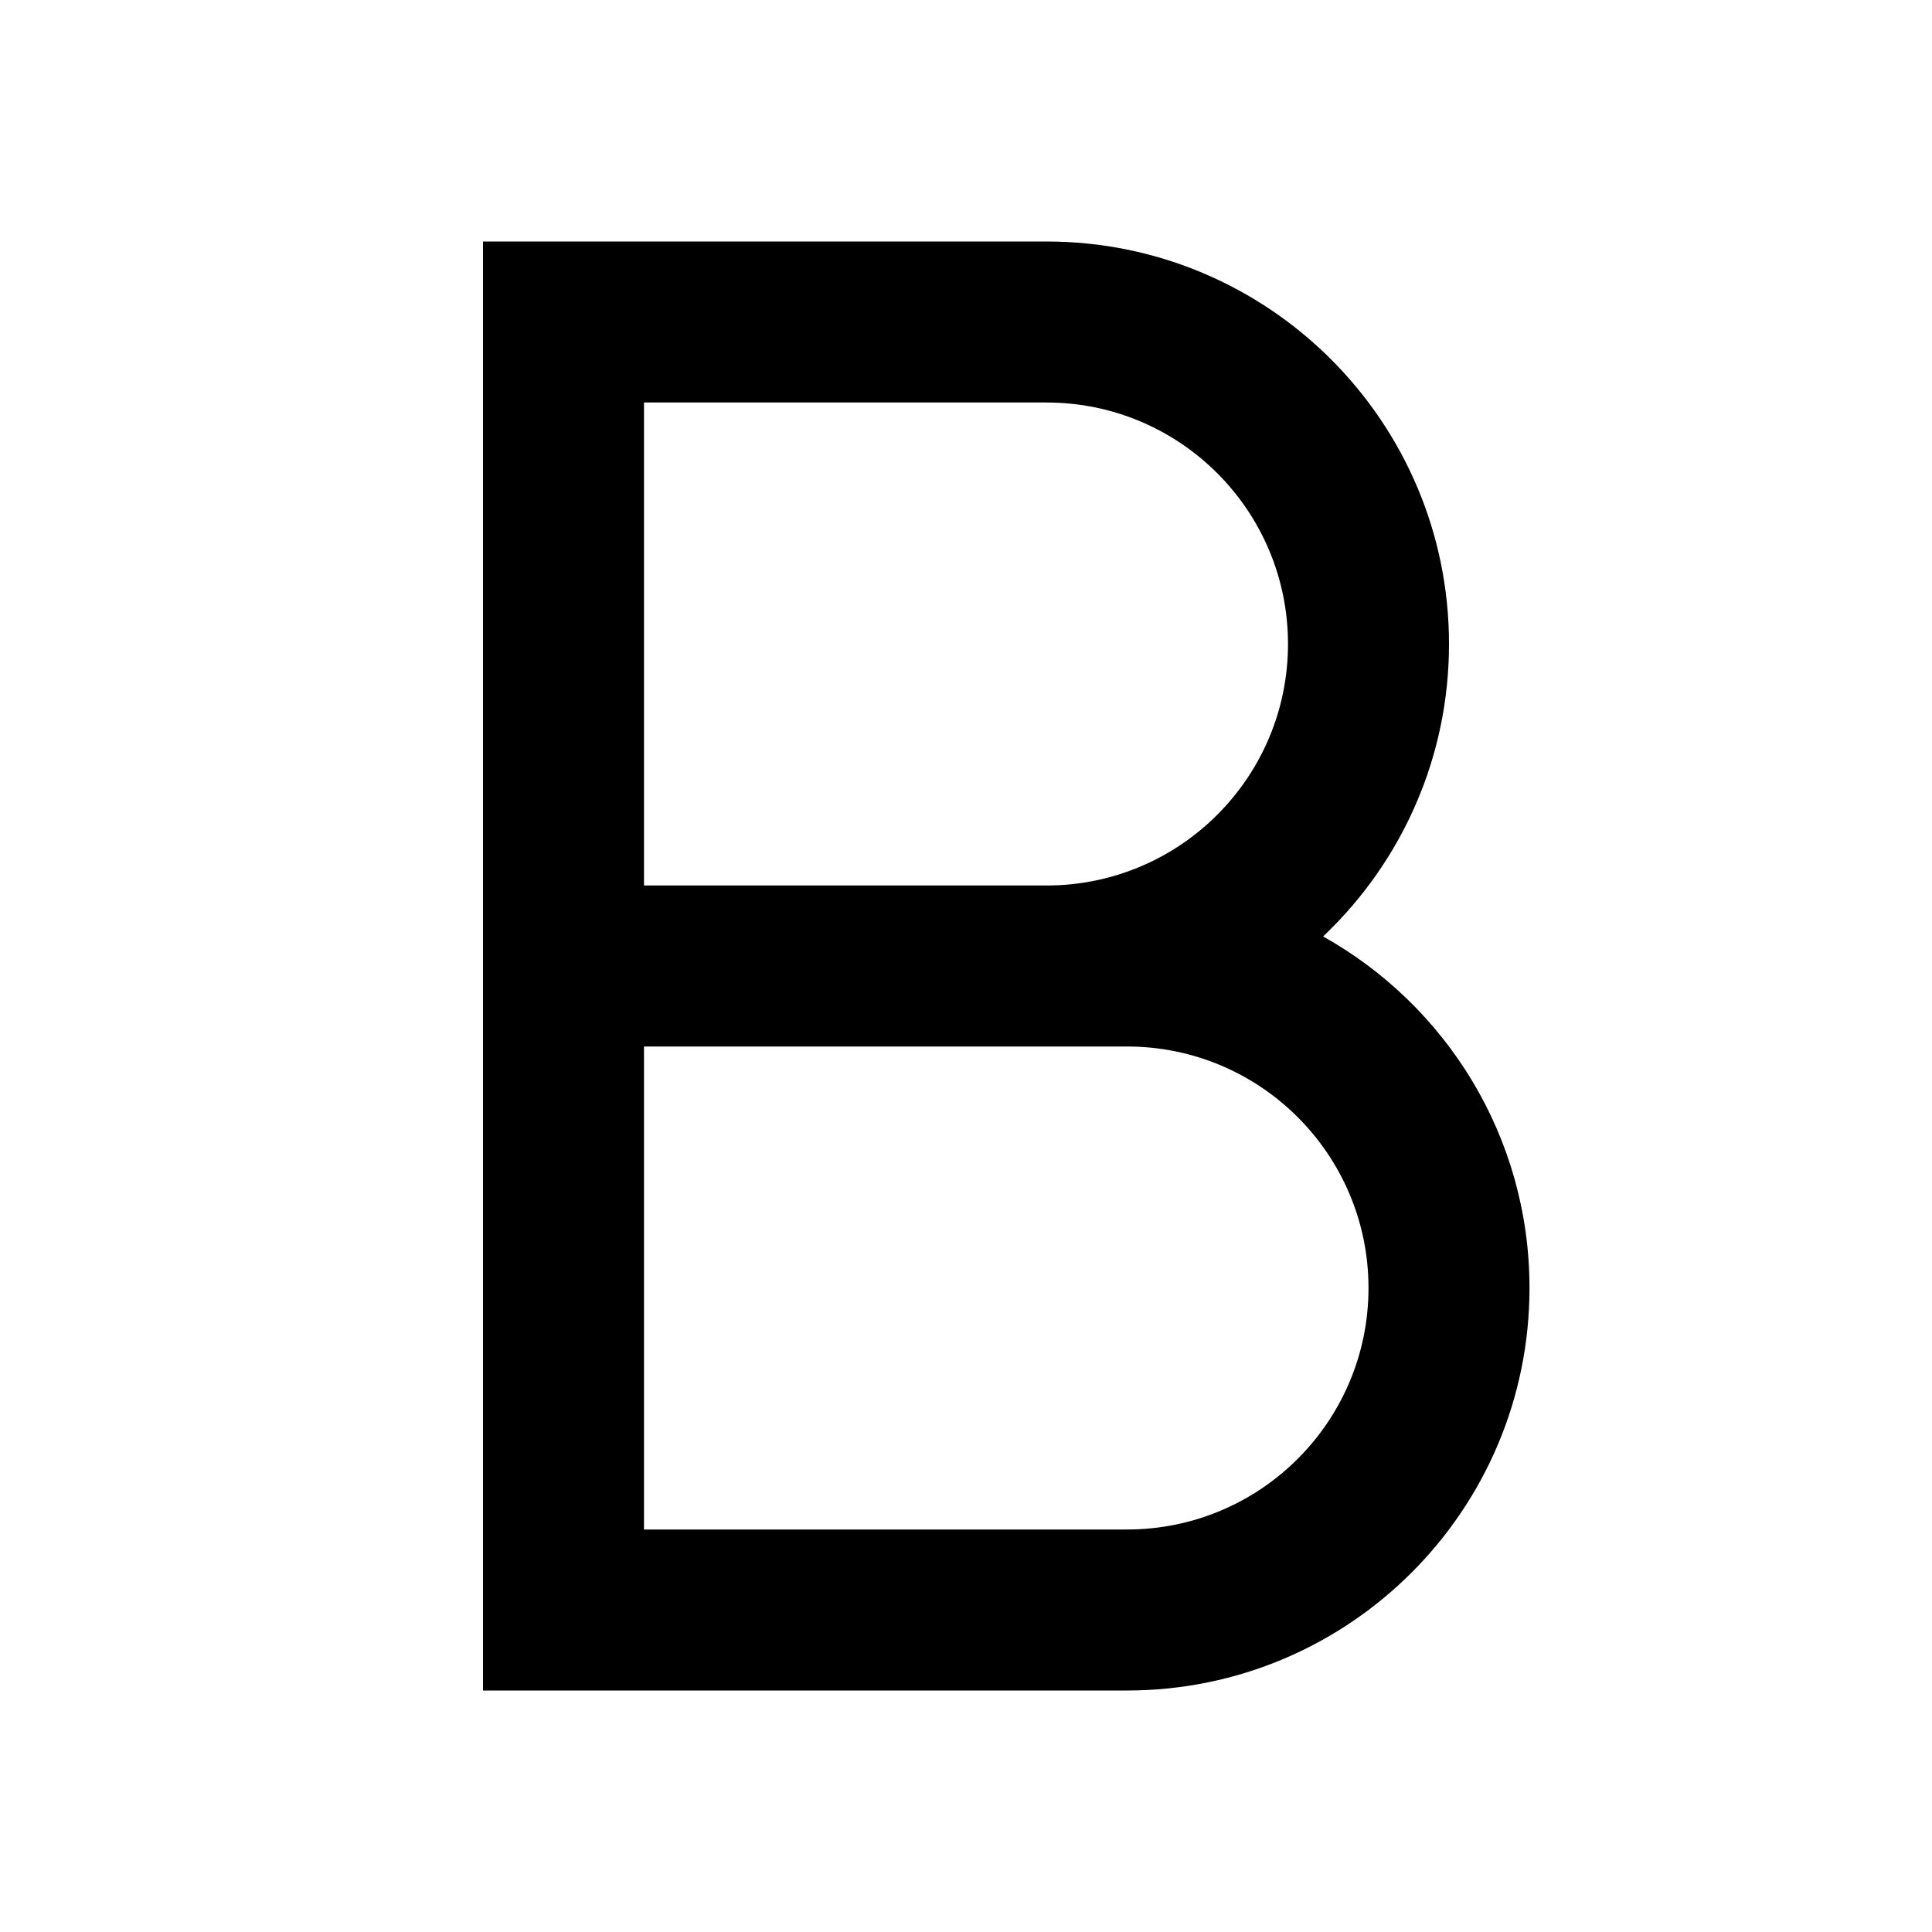
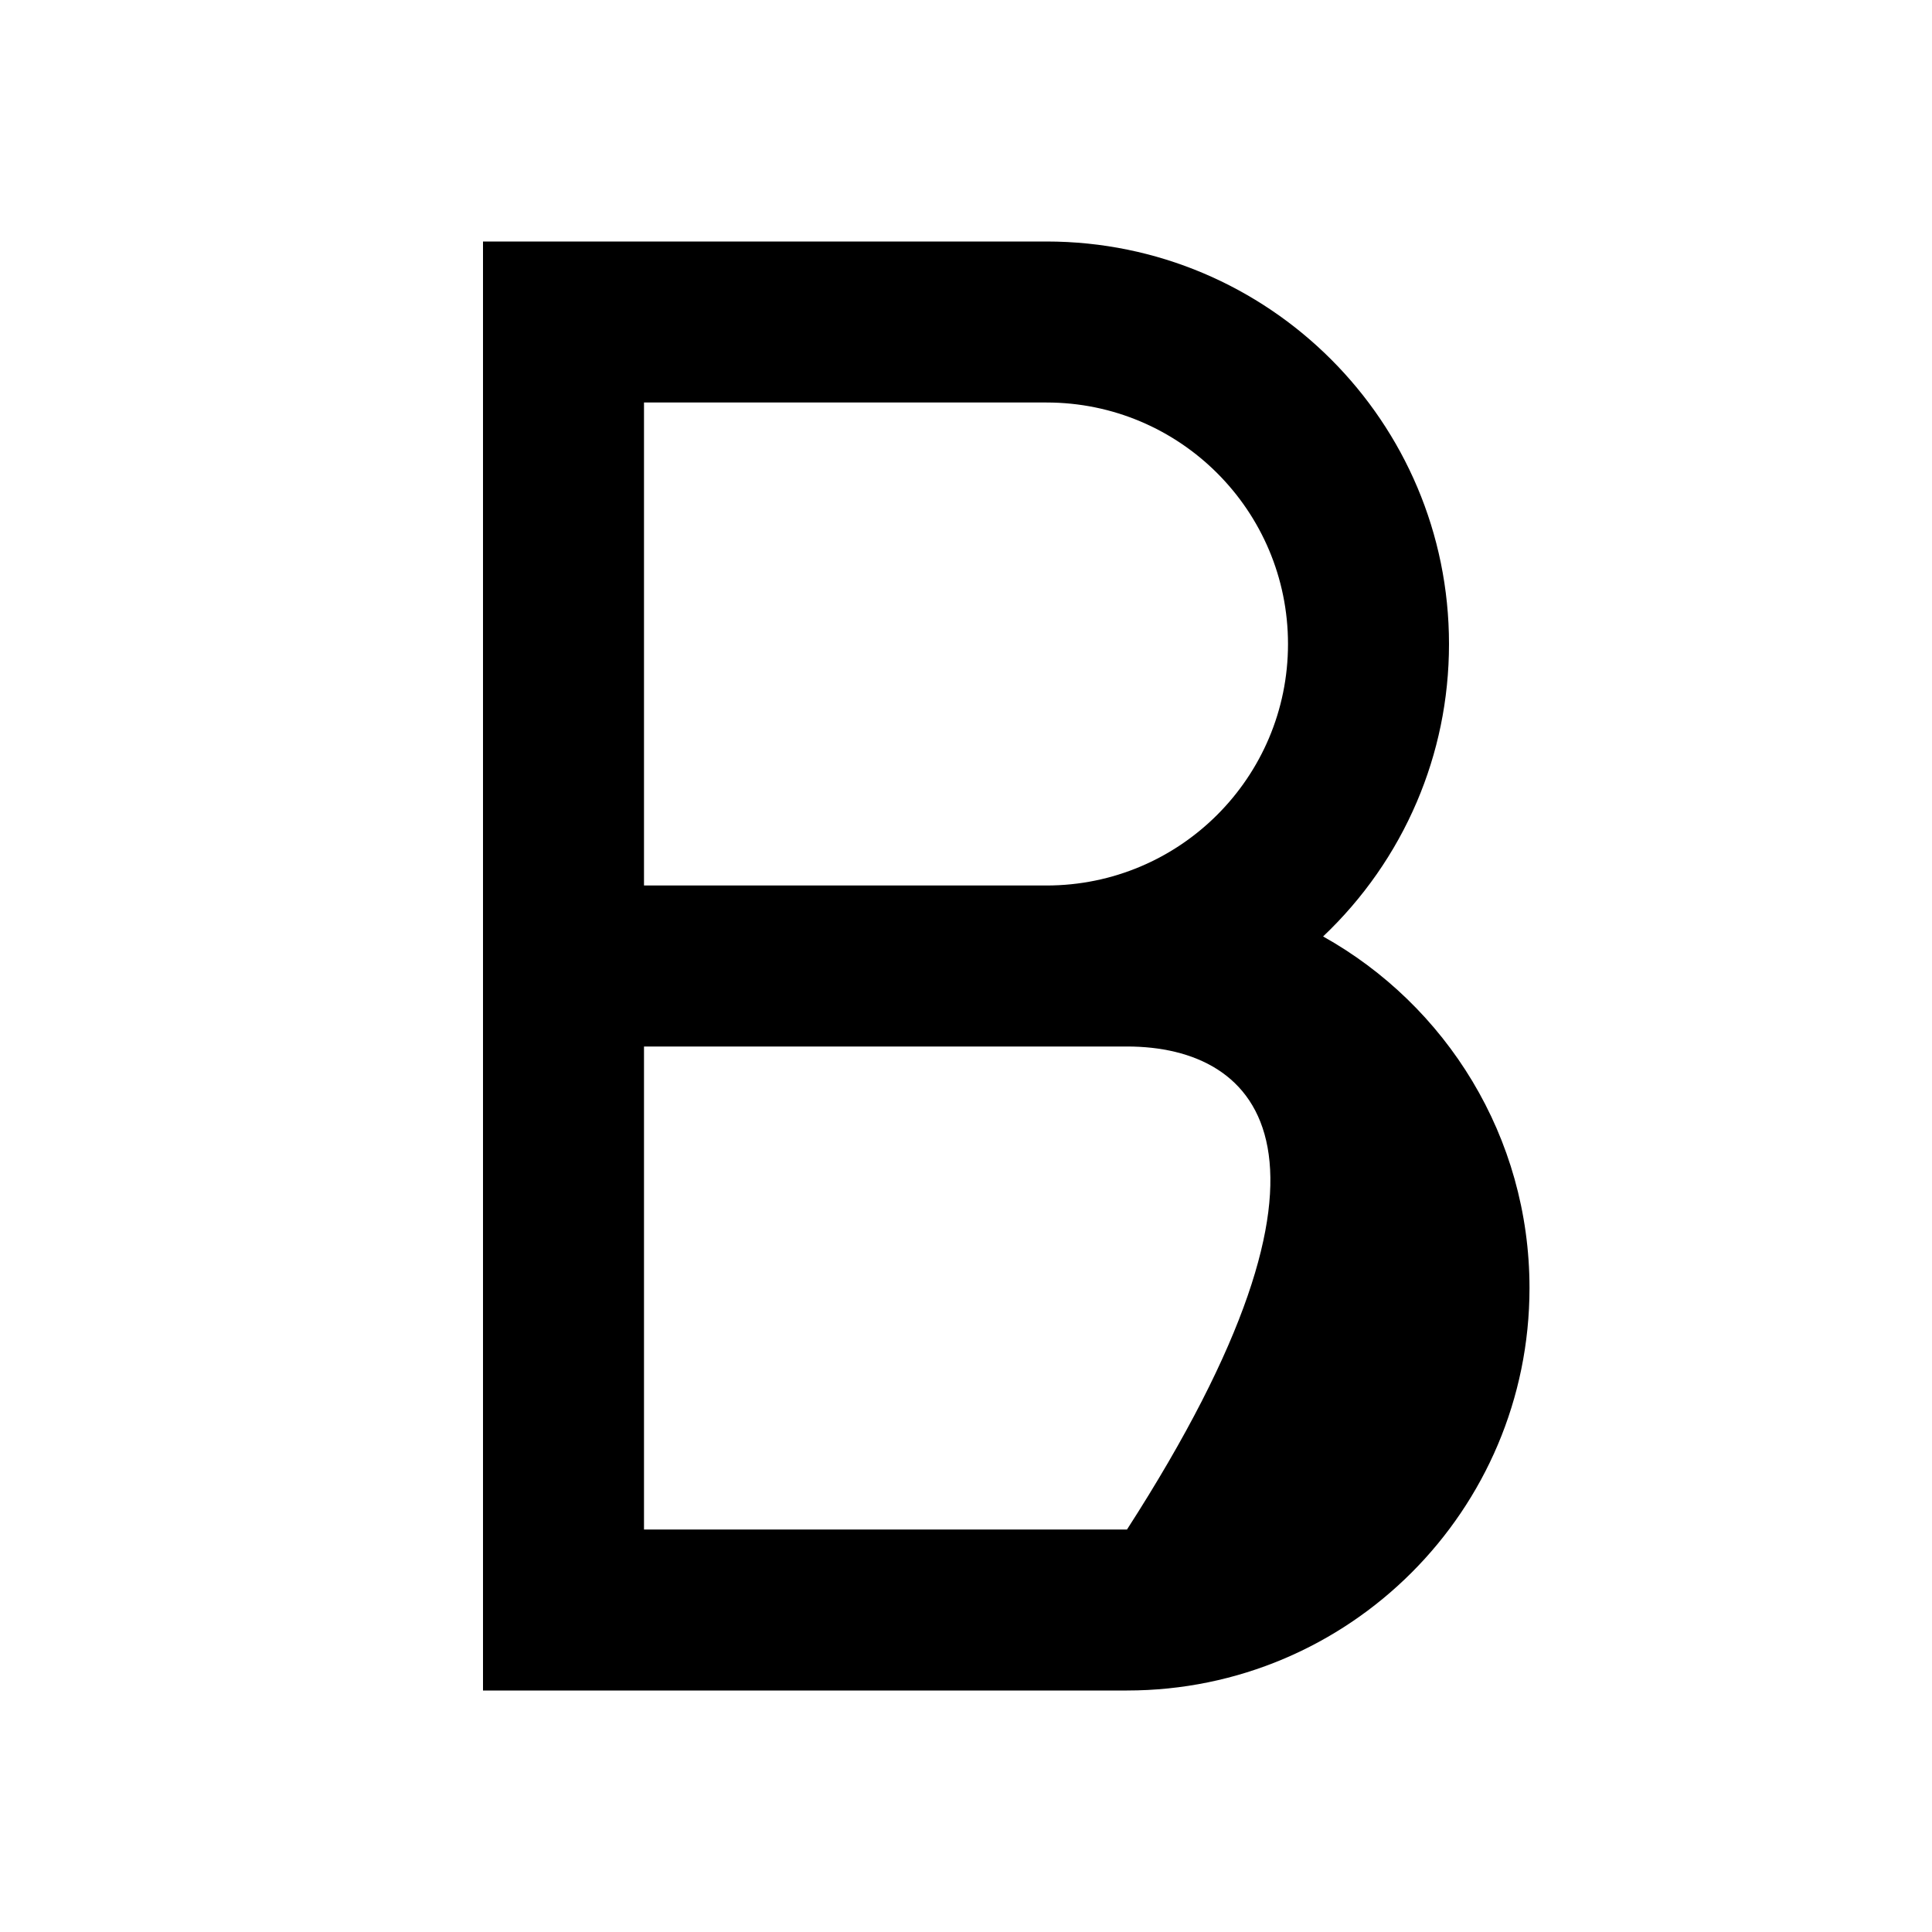
<svg xmlns="http://www.w3.org/2000/svg" width="24" height="24" viewBox="0 0 24 24" fill="none">
-   <path fill-rule="evenodd" clip-rule="evenodd" d="M13 3C15.761 3 18 5.239 18 8C18 8.696 17.858 9.358 17.601 9.96C17.33 10.596 16.931 11.164 16.436 11.633C17.966 12.488 19 14.123 19 16C19 18.761 16.761 21 14 21H6V3H13ZM8 11H13C14.657 11 16 9.657 16 8C16 6.343 14.657 5 13 5H8V11ZM8 13V19H14C15.657 19 17 17.657 17 16C17 14.343 15.657 13 14 13H8Z" fill="black" />
+   <path fill-rule="evenodd" clip-rule="evenodd" d="M13 3C15.761 3 18 5.239 18 8C18 8.696 17.858 9.358 17.601 9.96C17.33 10.596 16.931 11.164 16.436 11.633C17.966 12.488 19 14.123 19 16C19 18.761 16.761 21 14 21H6V3H13ZM8 11H13C14.657 11 16 9.657 16 8C16 6.343 14.657 5 13 5H8V11ZM8 13V19H14C17 14.343 15.657 13 14 13H8Z" fill="black" />
</svg>